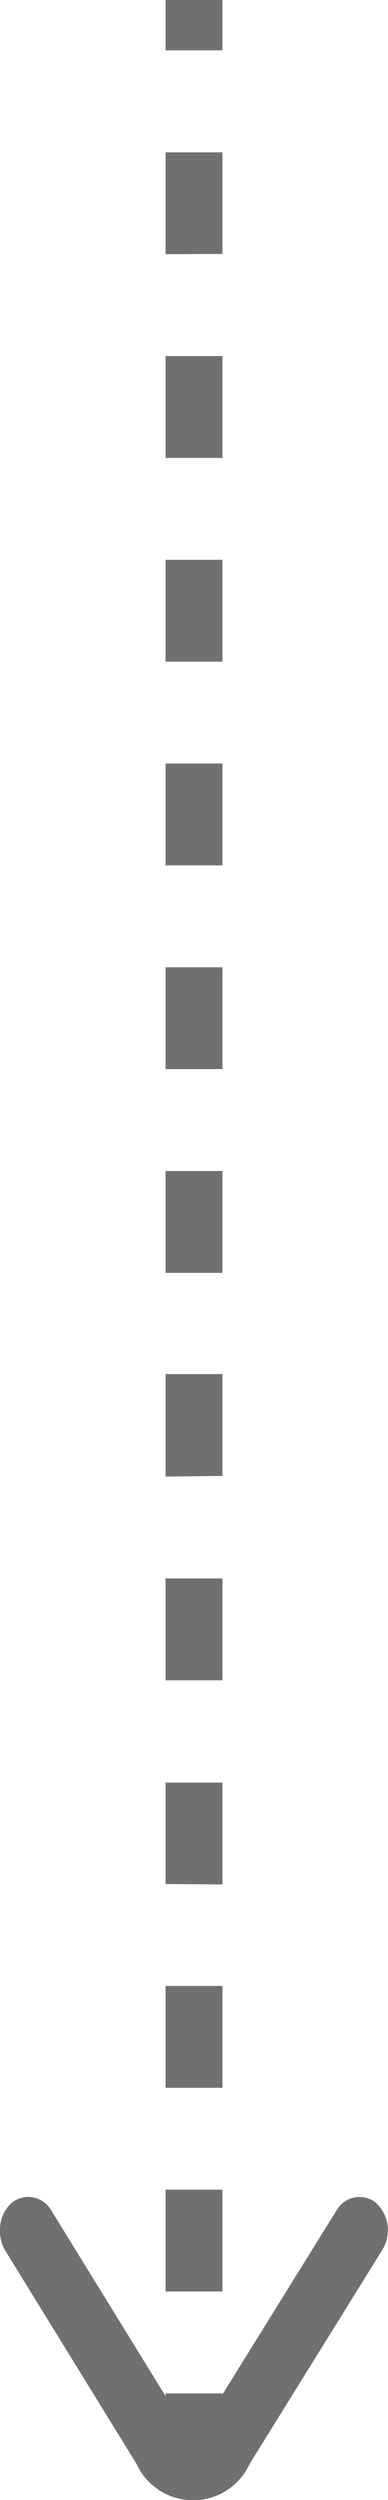
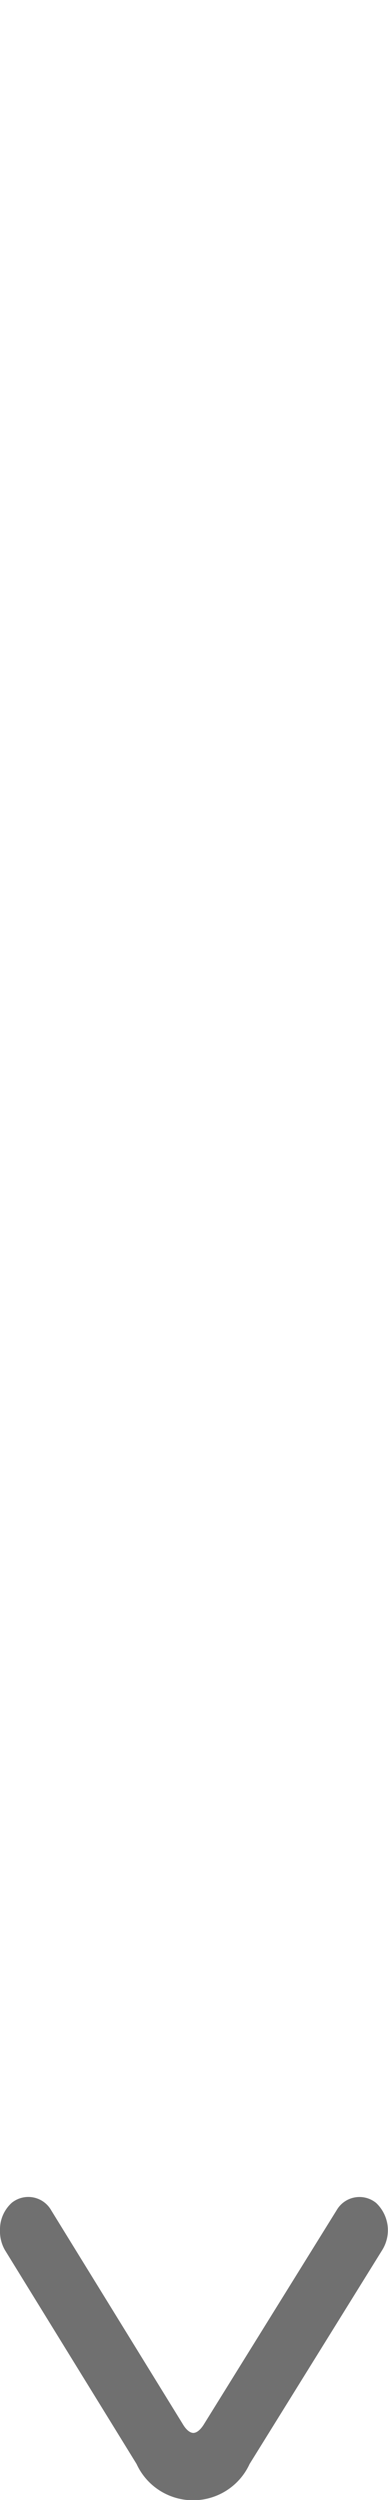
<svg xmlns="http://www.w3.org/2000/svg" width="2.946" height="18.971" viewBox="0 0 2.946 18.971">
  <defs>
    <style>.a{fill:#707070;}</style>
  </defs>
  <g transform="translate(46.447 -12.994) rotate(90)">
    <g transform="translate(12.994 44.758)">
      <g transform="translate(18.162)">
-         <rect class="a" width="0.382" height="0.432" />
-       </g>
+         </g>
      <g transform="translate(1.156)">
-         <path class="a" d="M33.762,49.751h-.773v-.432h.773Zm-1.546,0h-.773v-.432h.773Zm-1.546,0H29.9v-.432h.773Zm-1.546,0h-.773v-.432h.773Zm-1.546,0H26.8v-.432h.773Zm-1.546,0h-.773v-.432h.773Zm-1.546,0h-.773v-.432h.773Zm-1.546,0h-.773v-.432h.773v.432Zm-1.546,0h-.773v-.432h.773Zm-1.546,0h-.773v-.432h.773Zm-1.546,0h-.773v-.432H18.3Z" transform="translate(-17.529 -49.319)" />
-       </g>
-       <rect class="a" width="0.382" height="0.432" />
+         </g>
    </g>
    <g transform="translate(29.662 43.501)">
      <path class="a" d="M78.662,46.447a.272.272,0,0,1-.207-.089.2.2,0,0,1,.057-.3l1.624-1c.042-.025.065-.054.065-.079s-.023-.054-.065-.08l-1.625-1.008a.2.2,0,0,1-.055-.3.285.285,0,0,1,.356-.047l1.625,1.008a.472.472,0,0,1,0,.858l-1.624,1A.286.286,0,0,1,78.662,46.447Z" transform="translate(-78.407 -43.501)" />
    </g>
  </g>
</svg>